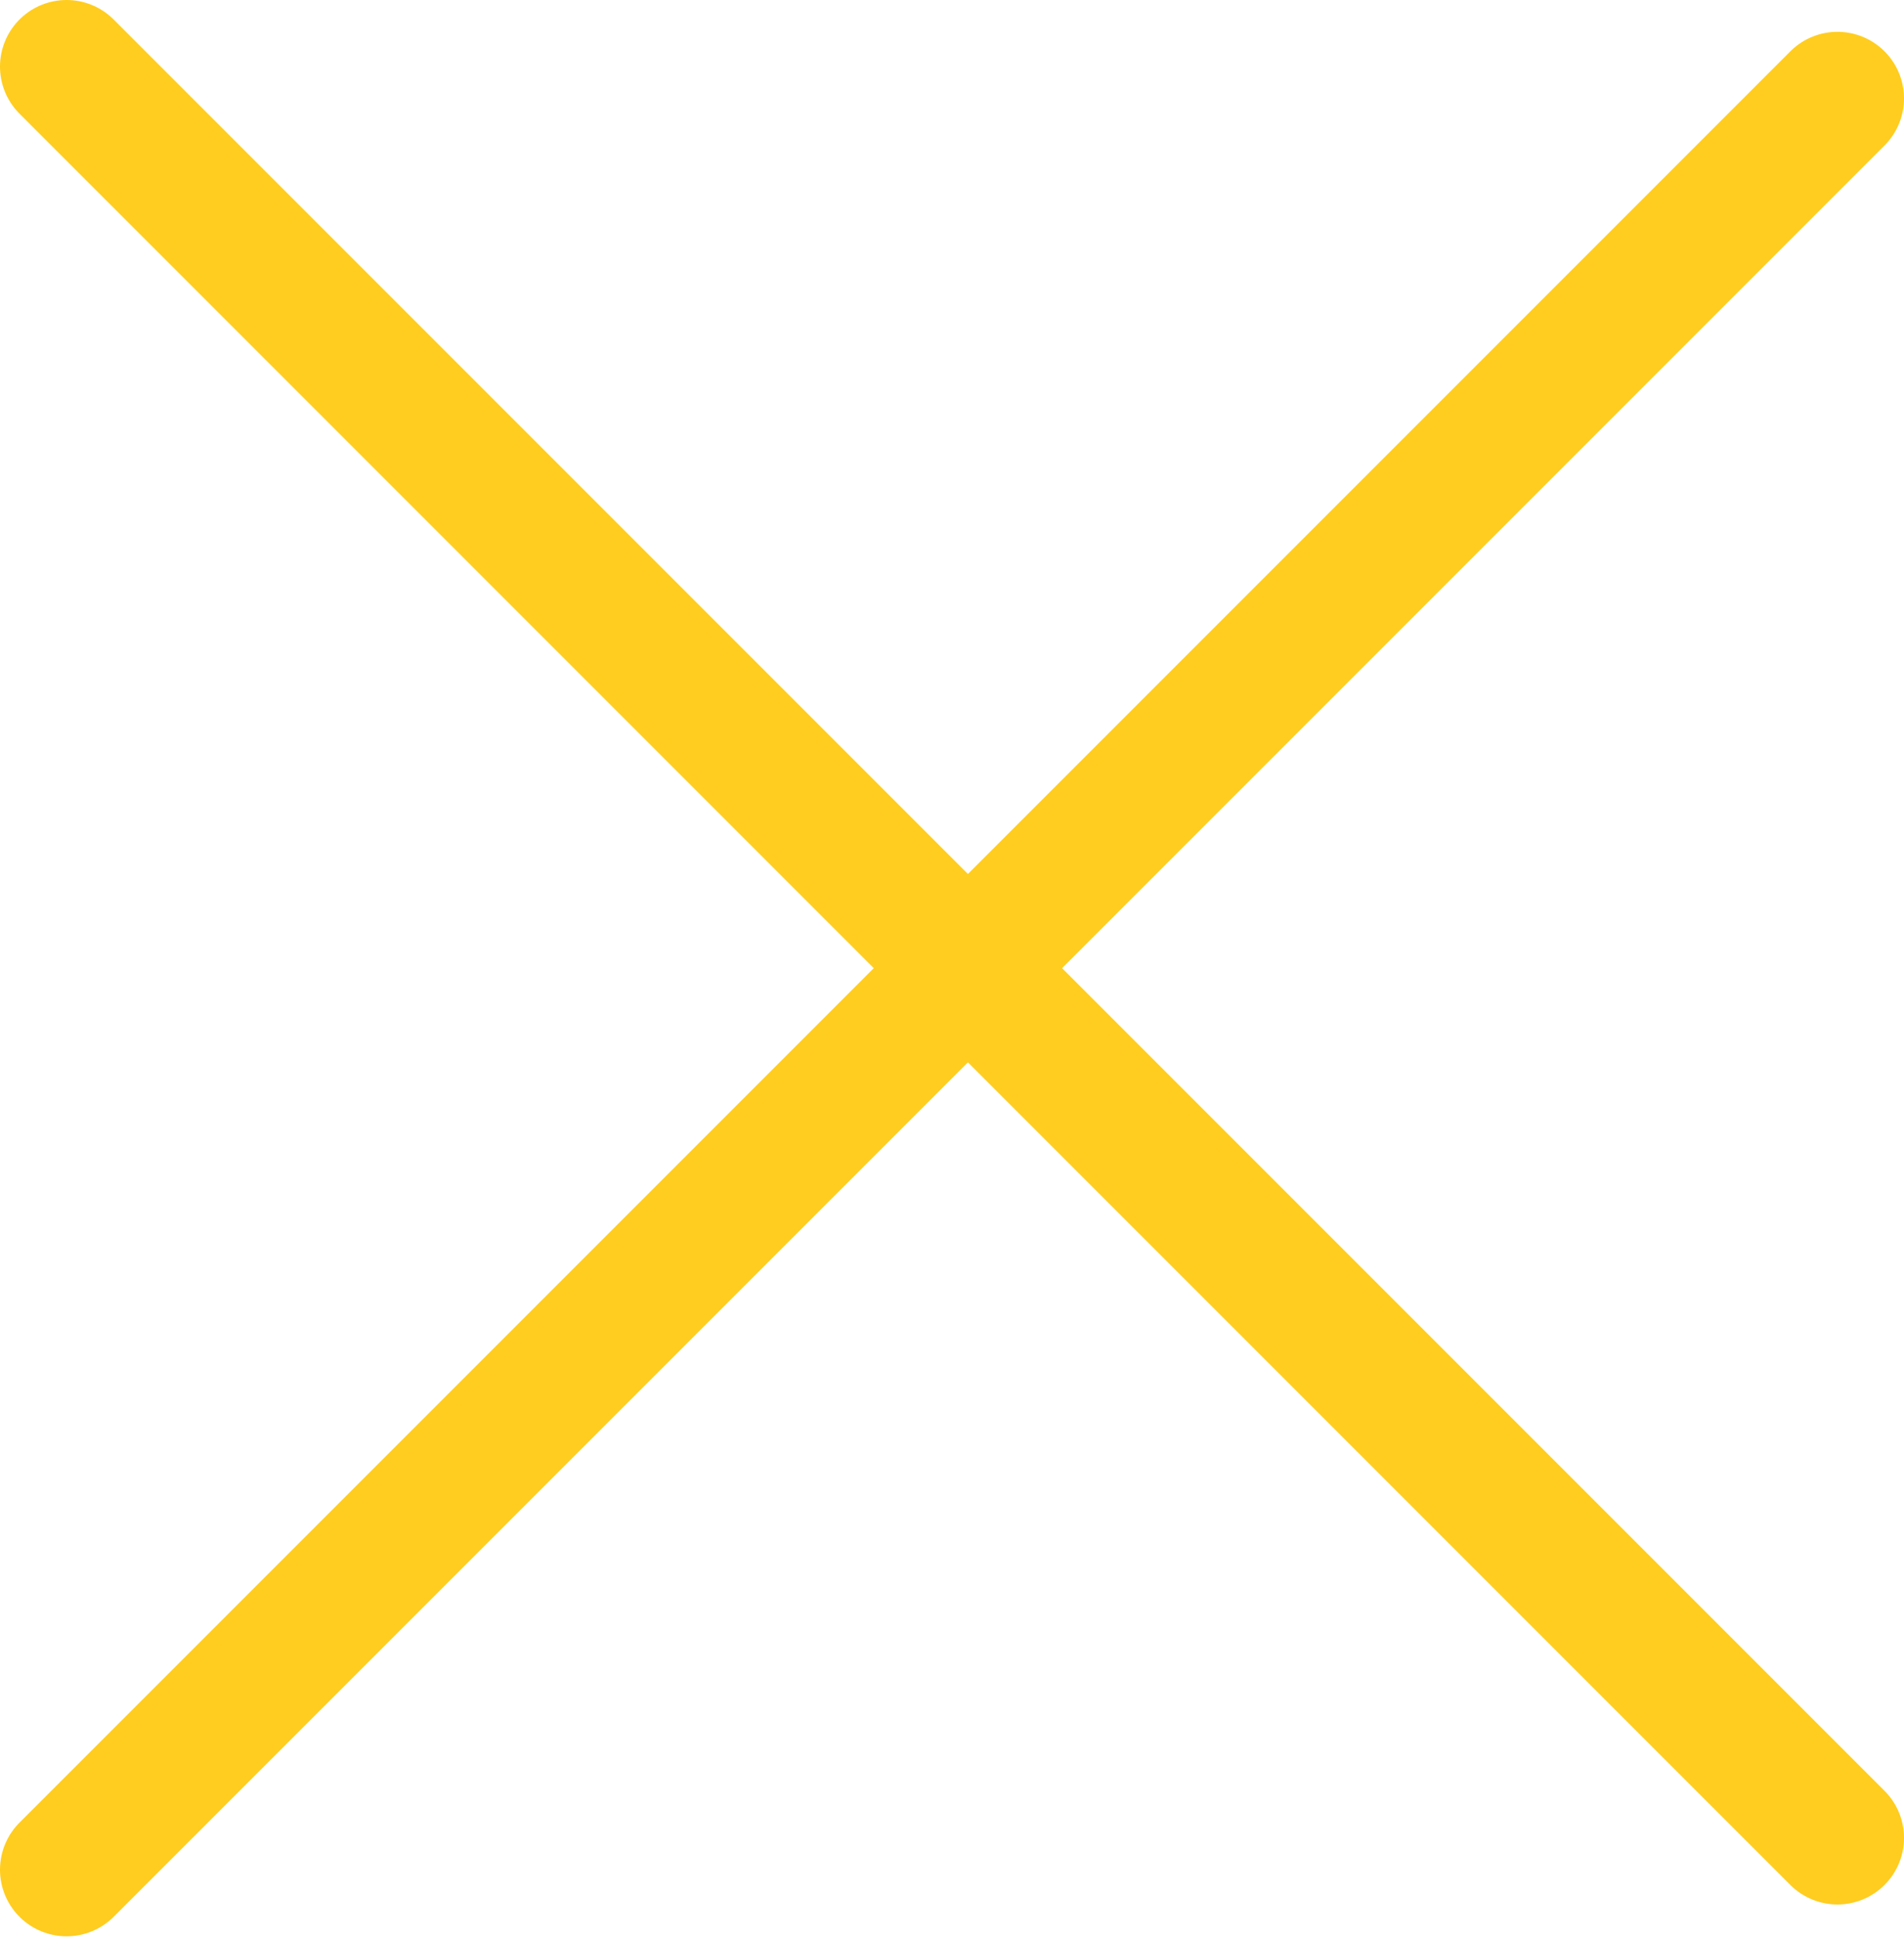
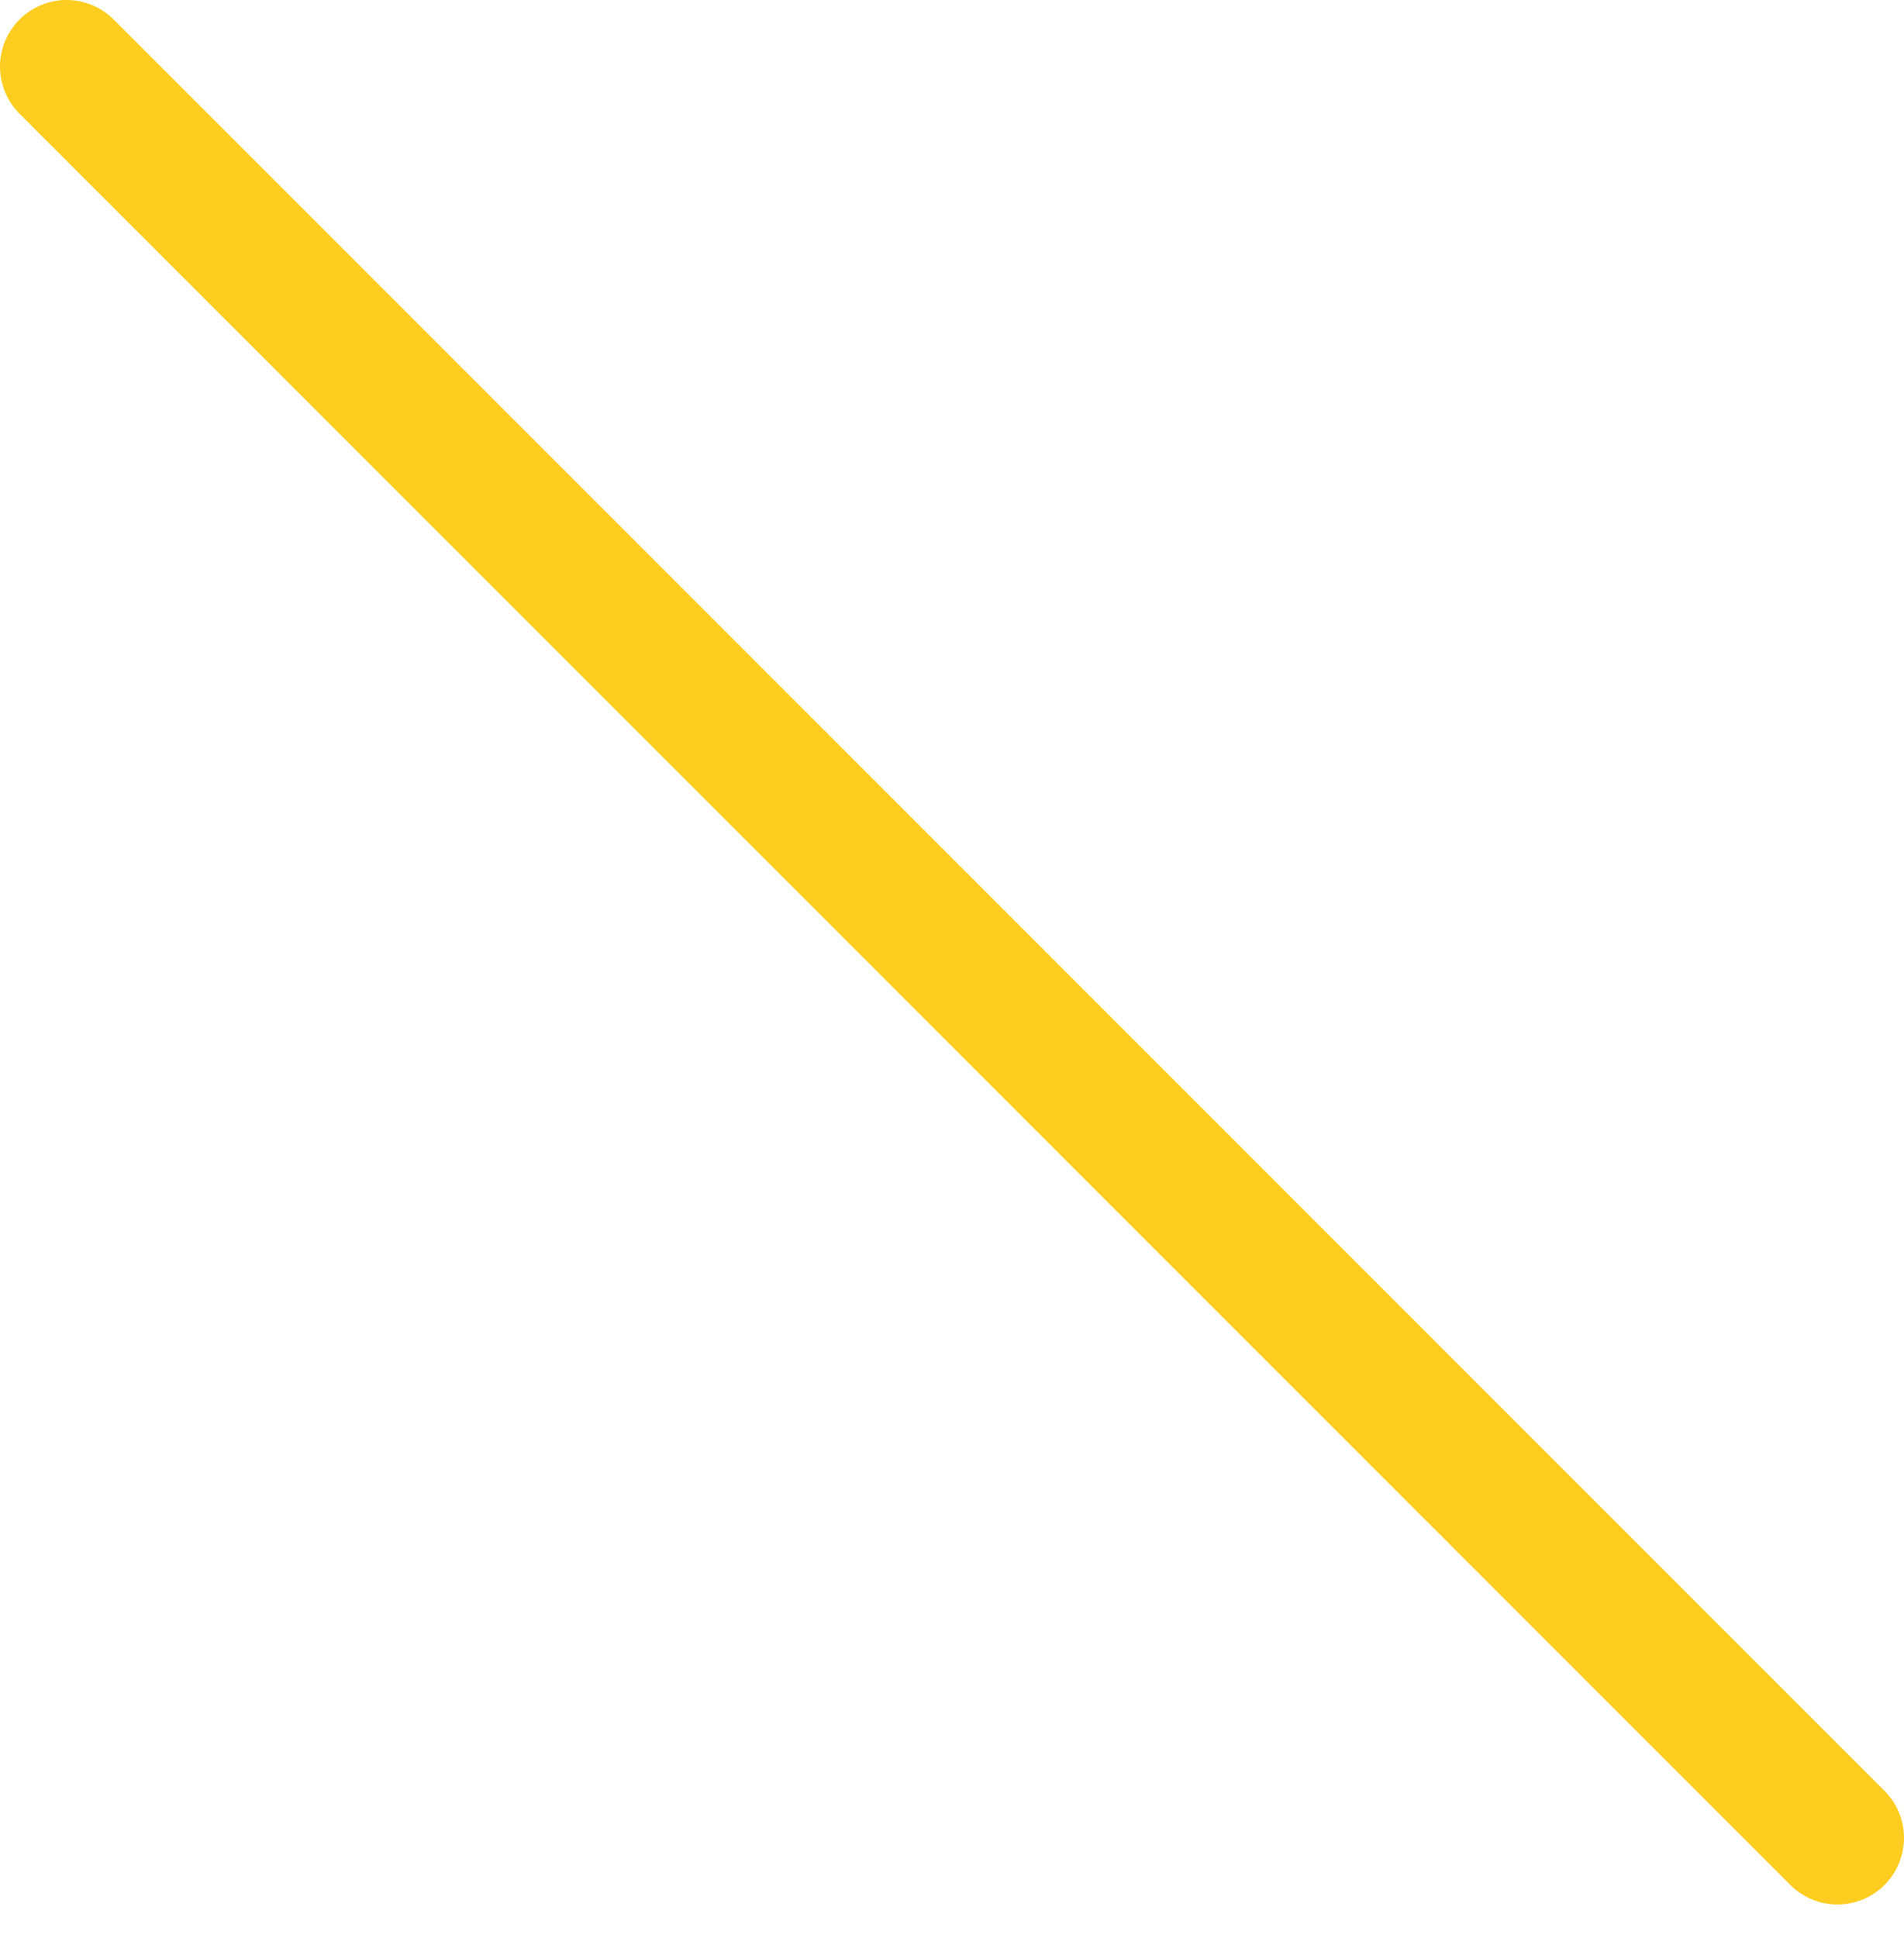
<svg xmlns="http://www.w3.org/2000/svg" width="286" height="291" viewBox="0 0 286 291" fill="none">
  <path d="M10 10L276 276" stroke="#FFCD1F" stroke-width="20" stroke-linecap="round" />
-   <path d="M276 14.778L10 280.778" stroke="#FFCD1F" stroke-width="20" stroke-linecap="round" />
</svg>